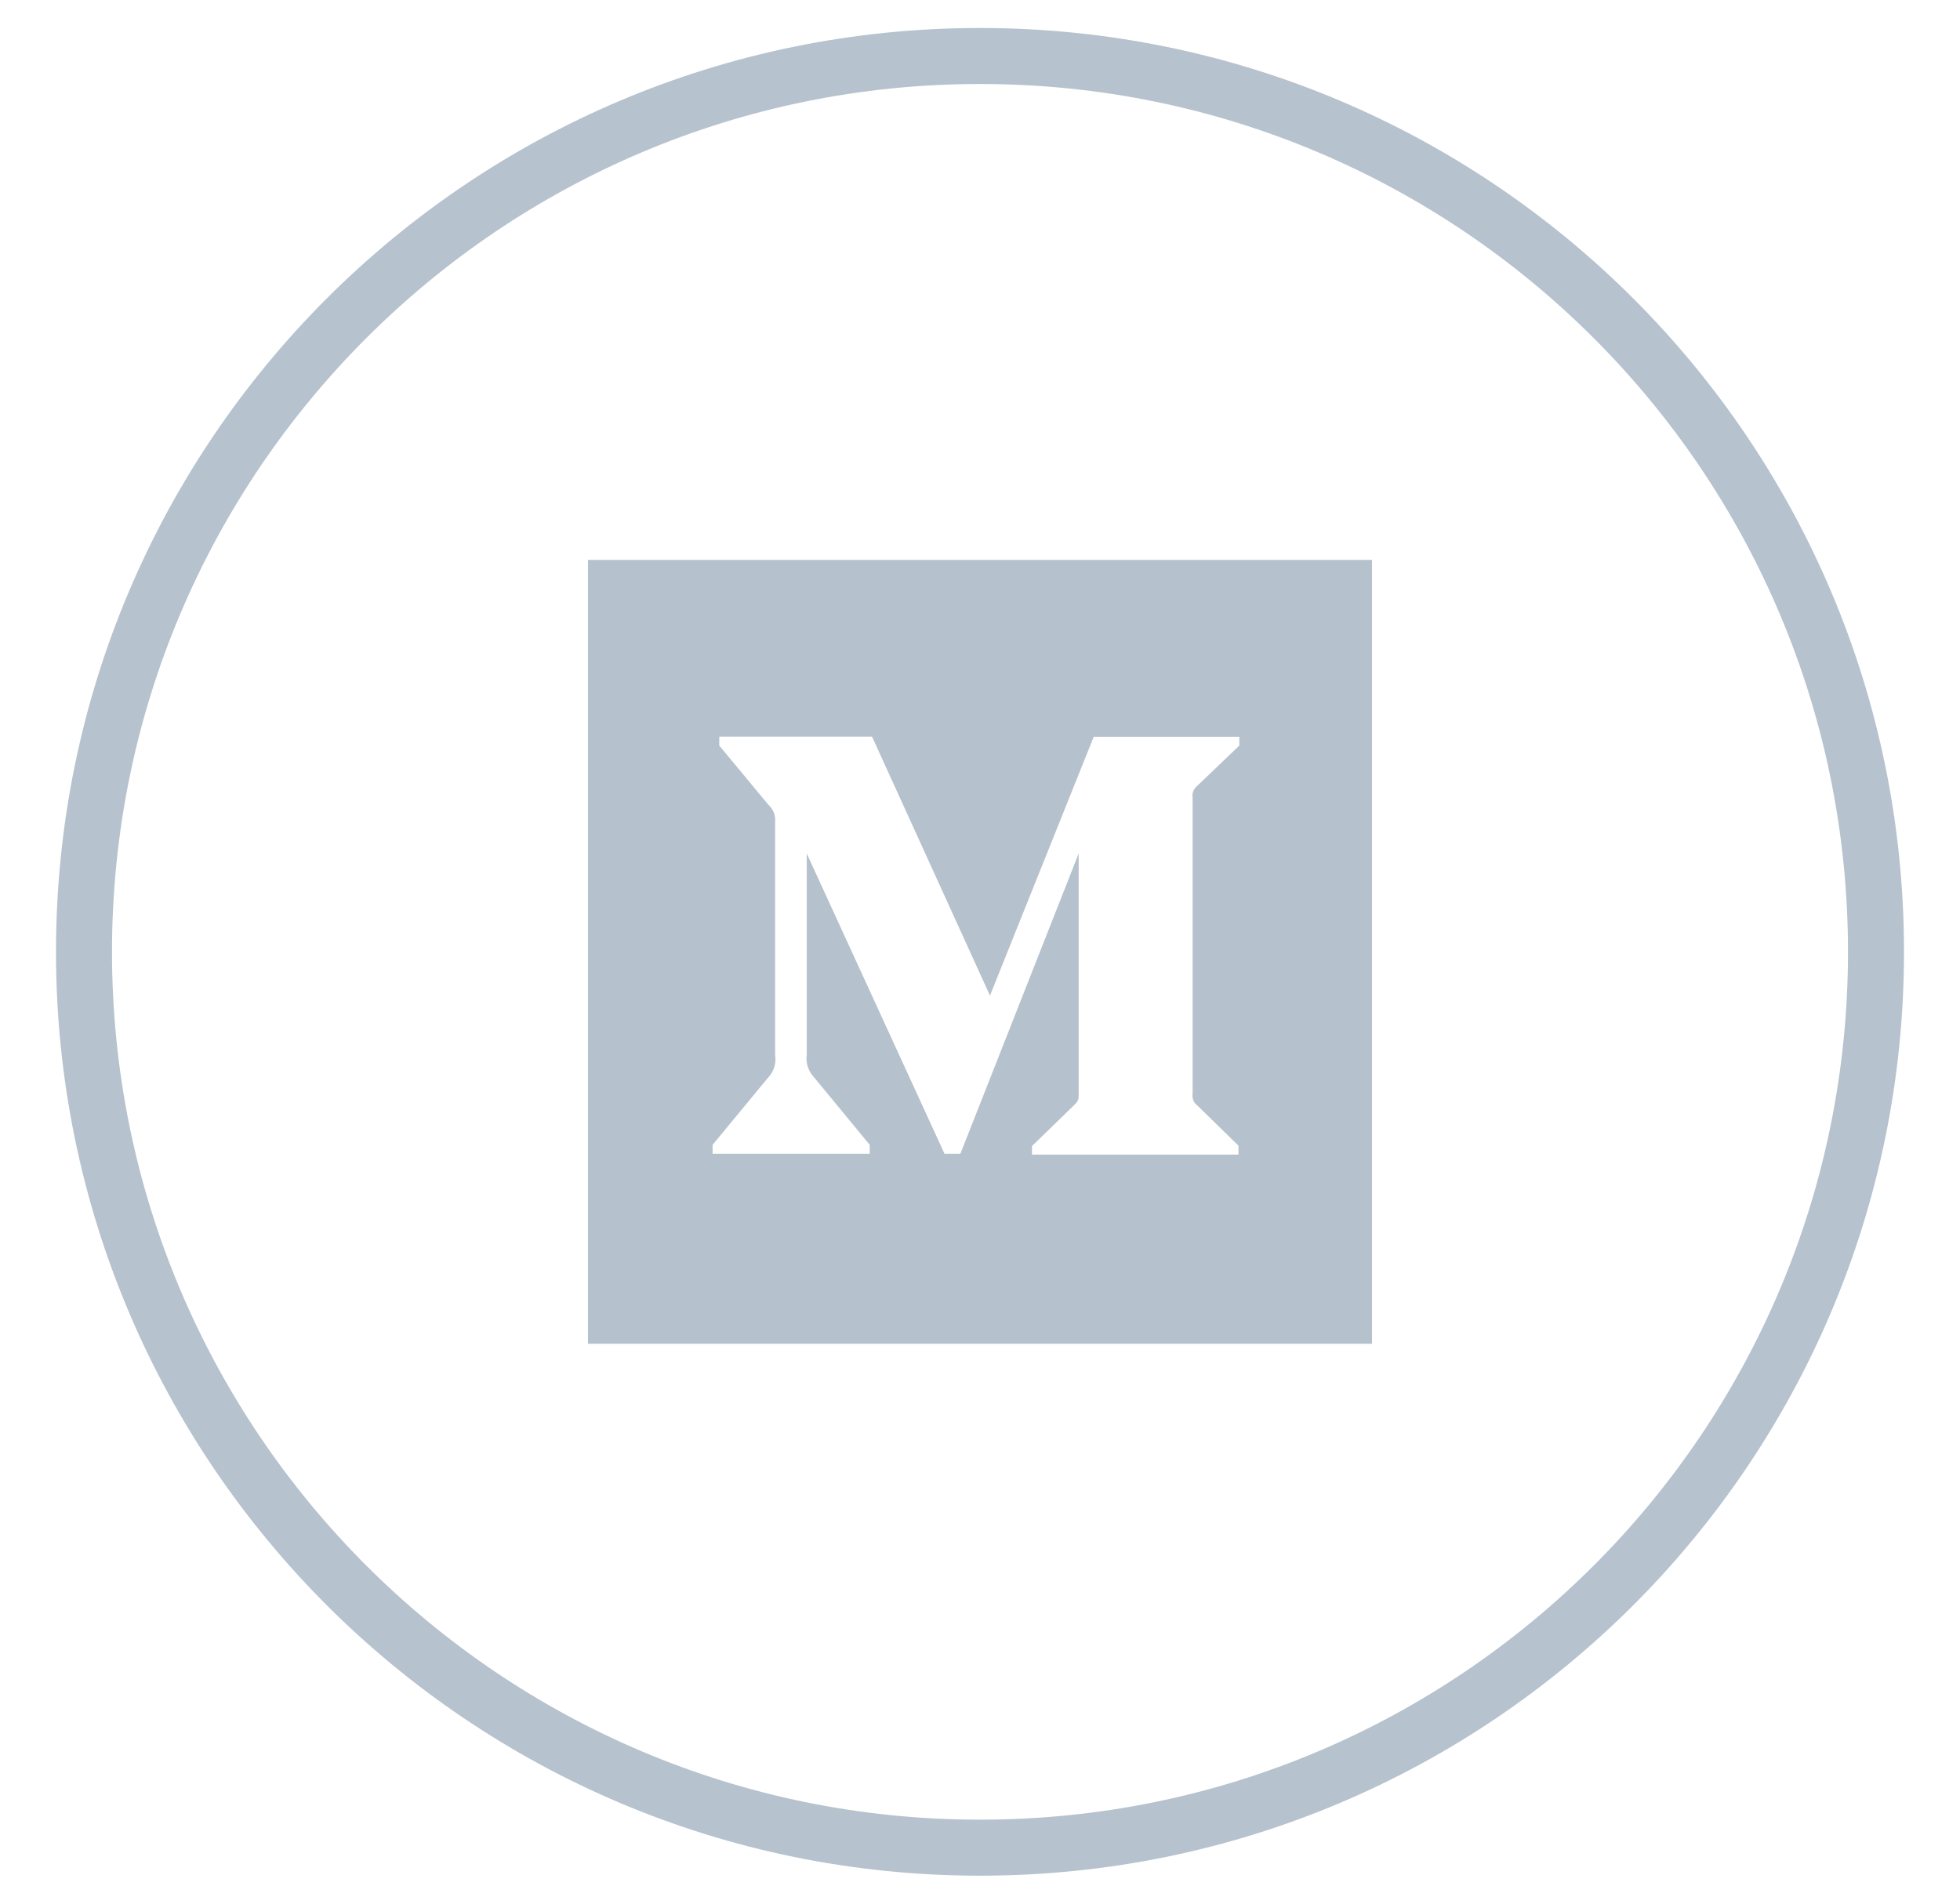
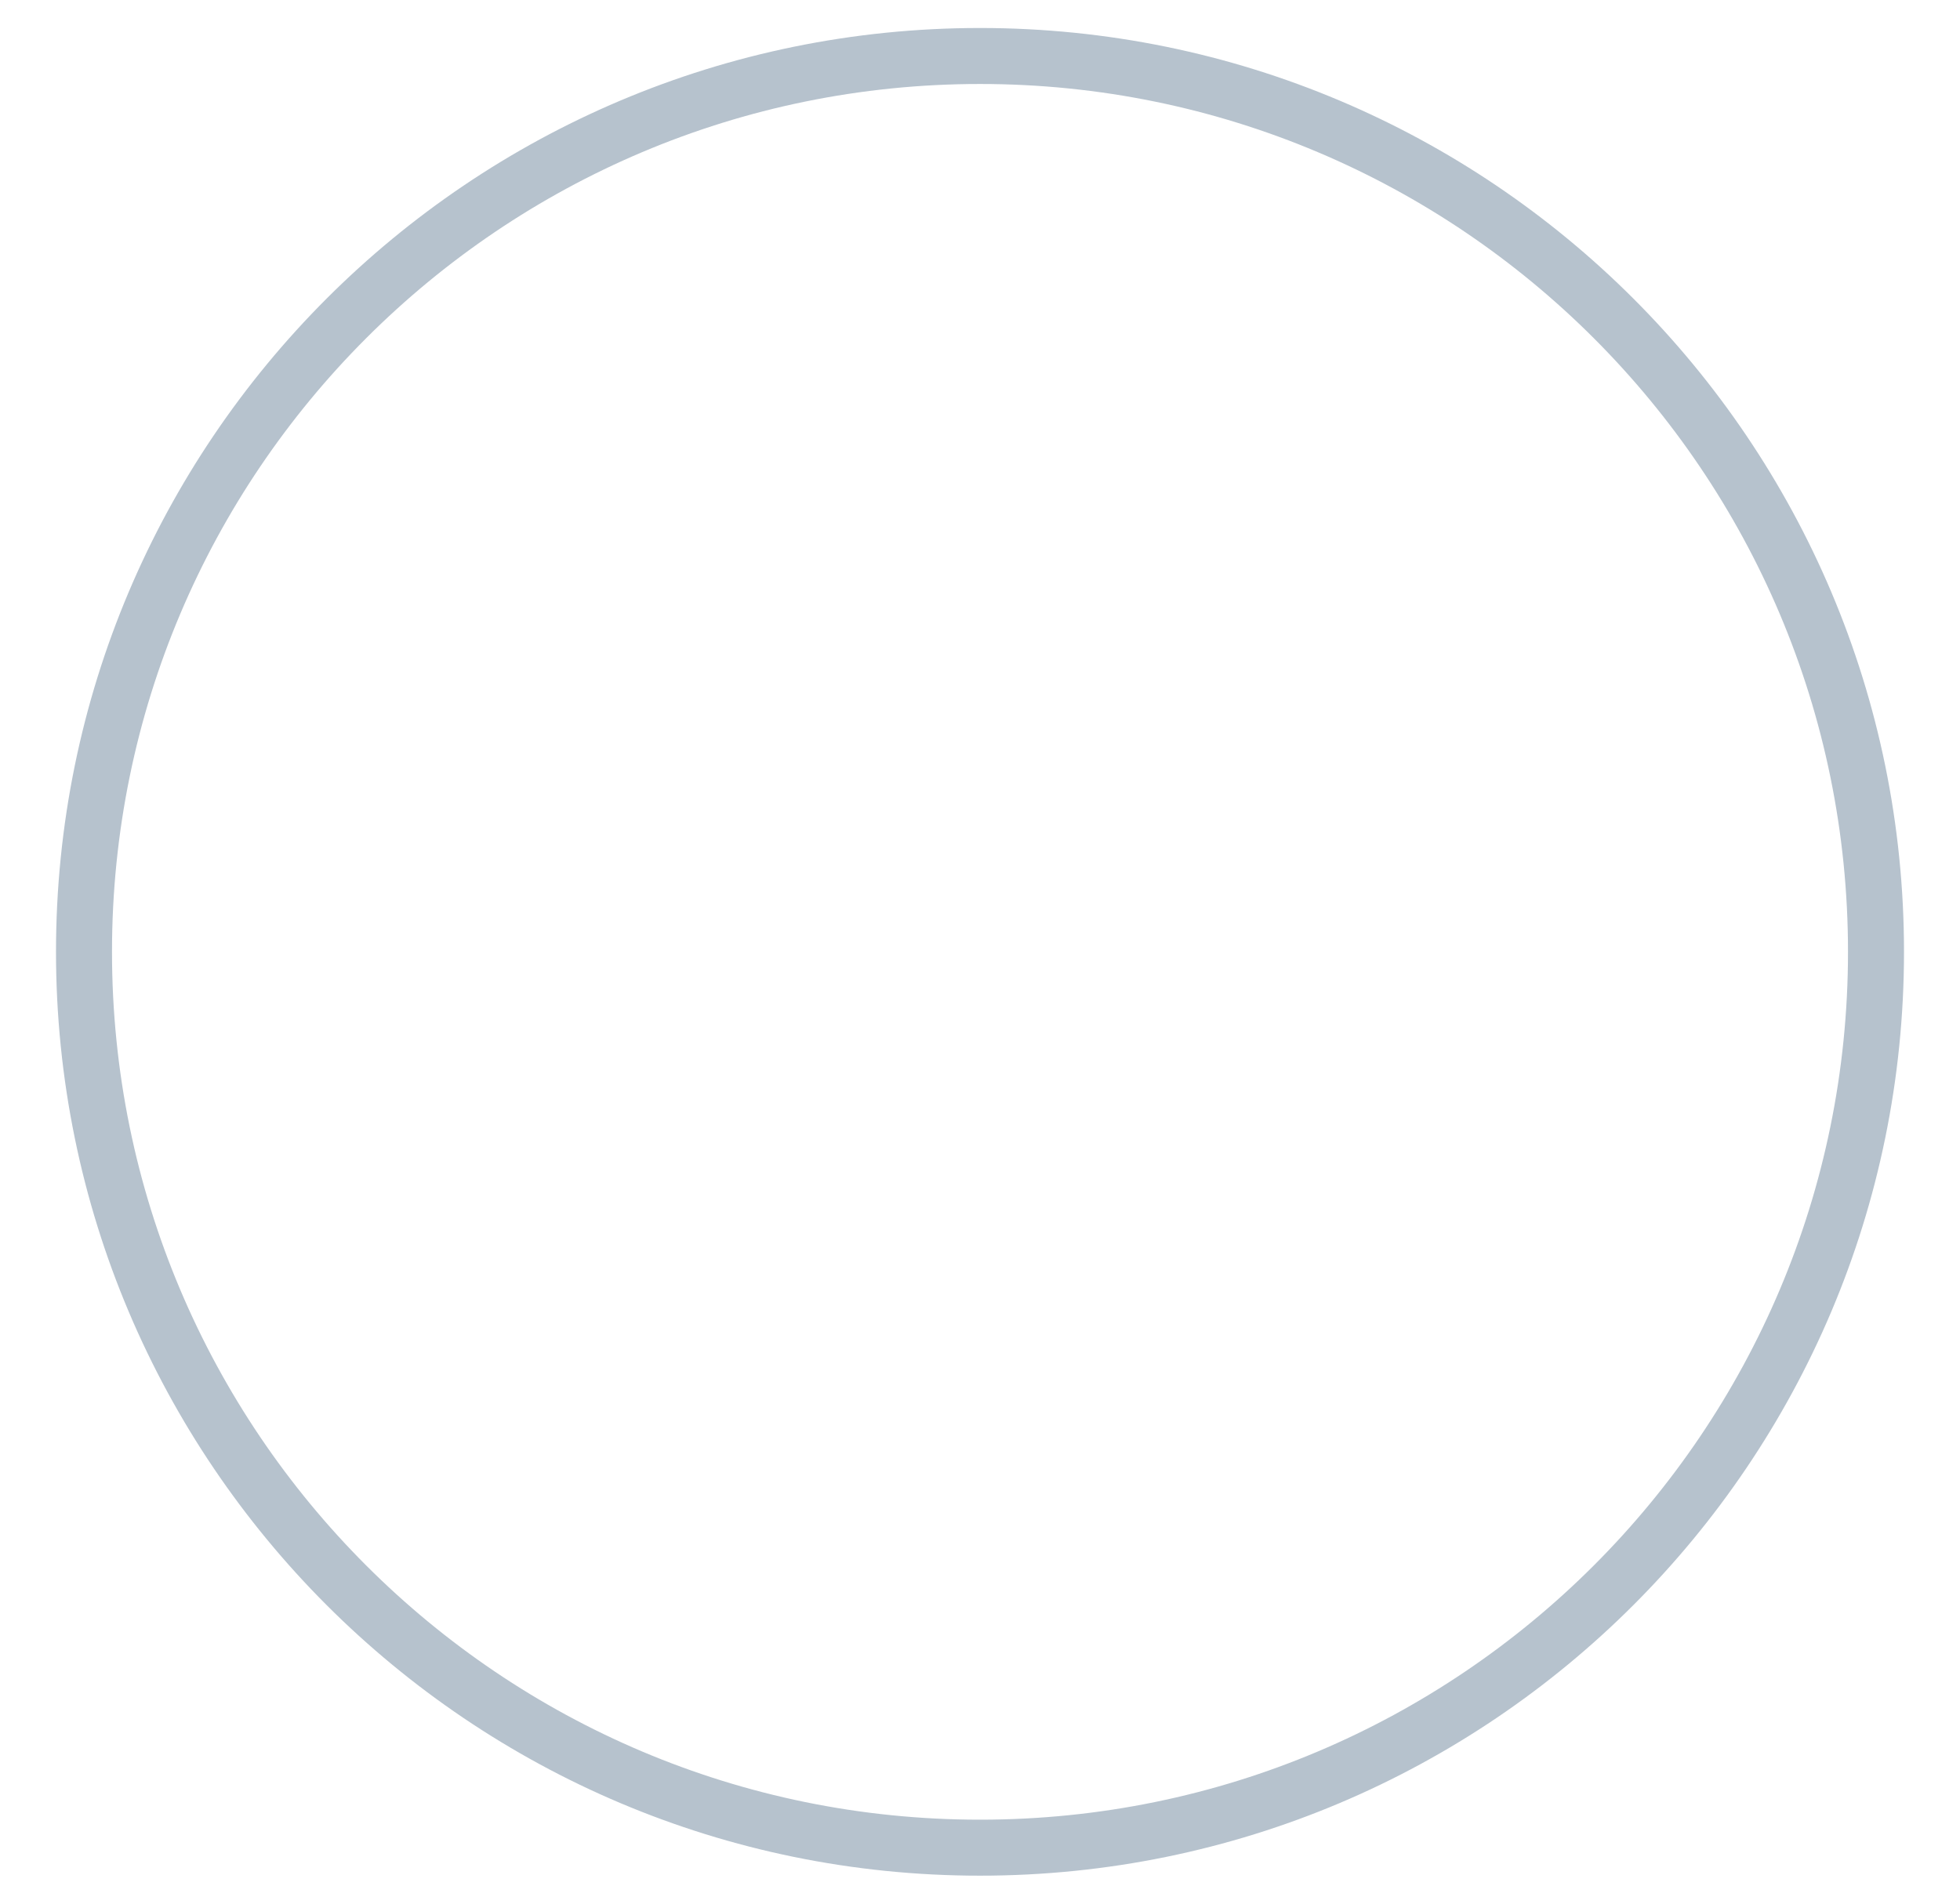
<svg xmlns="http://www.w3.org/2000/svg" width="35" height="34" viewBox="0 0 35 34" fill="none">
  <path d="M17.5 33C26.337 33 33.5 25.837 33.5 17C33.5 8.163 26.337 1 17.5 1C8.663 1 1.5 8.163 1.5 17C1.5 25.837 8.663 33 17.5 33Z" stroke="#B6C2CD" />
-   <path d="M10.5 10V24H24.5V10H10.5ZM22.131 13.316L21.381 14.034C21.316 14.084 21.284 14.166 21.297 14.244V19.534C21.284 19.616 21.316 19.697 21.381 19.744L22.116 20.462V20.622H18.428V20.469L19.188 19.731C19.262 19.656 19.262 19.634 19.262 19.522V15.244L17.15 20.606H16.866L14.406 15.244V18.837C14.384 18.988 14.438 19.141 14.544 19.25L15.531 20.447V20.606H12.725V20.447L13.713 19.25C13.819 19.141 13.866 18.988 13.841 18.837V14.681C13.853 14.566 13.809 14.453 13.722 14.375L12.844 13.316V13.156H15.572L17.678 17.781L19.531 13.159H22.131V13.316Z" fill="#B5C1CC" />
</svg>